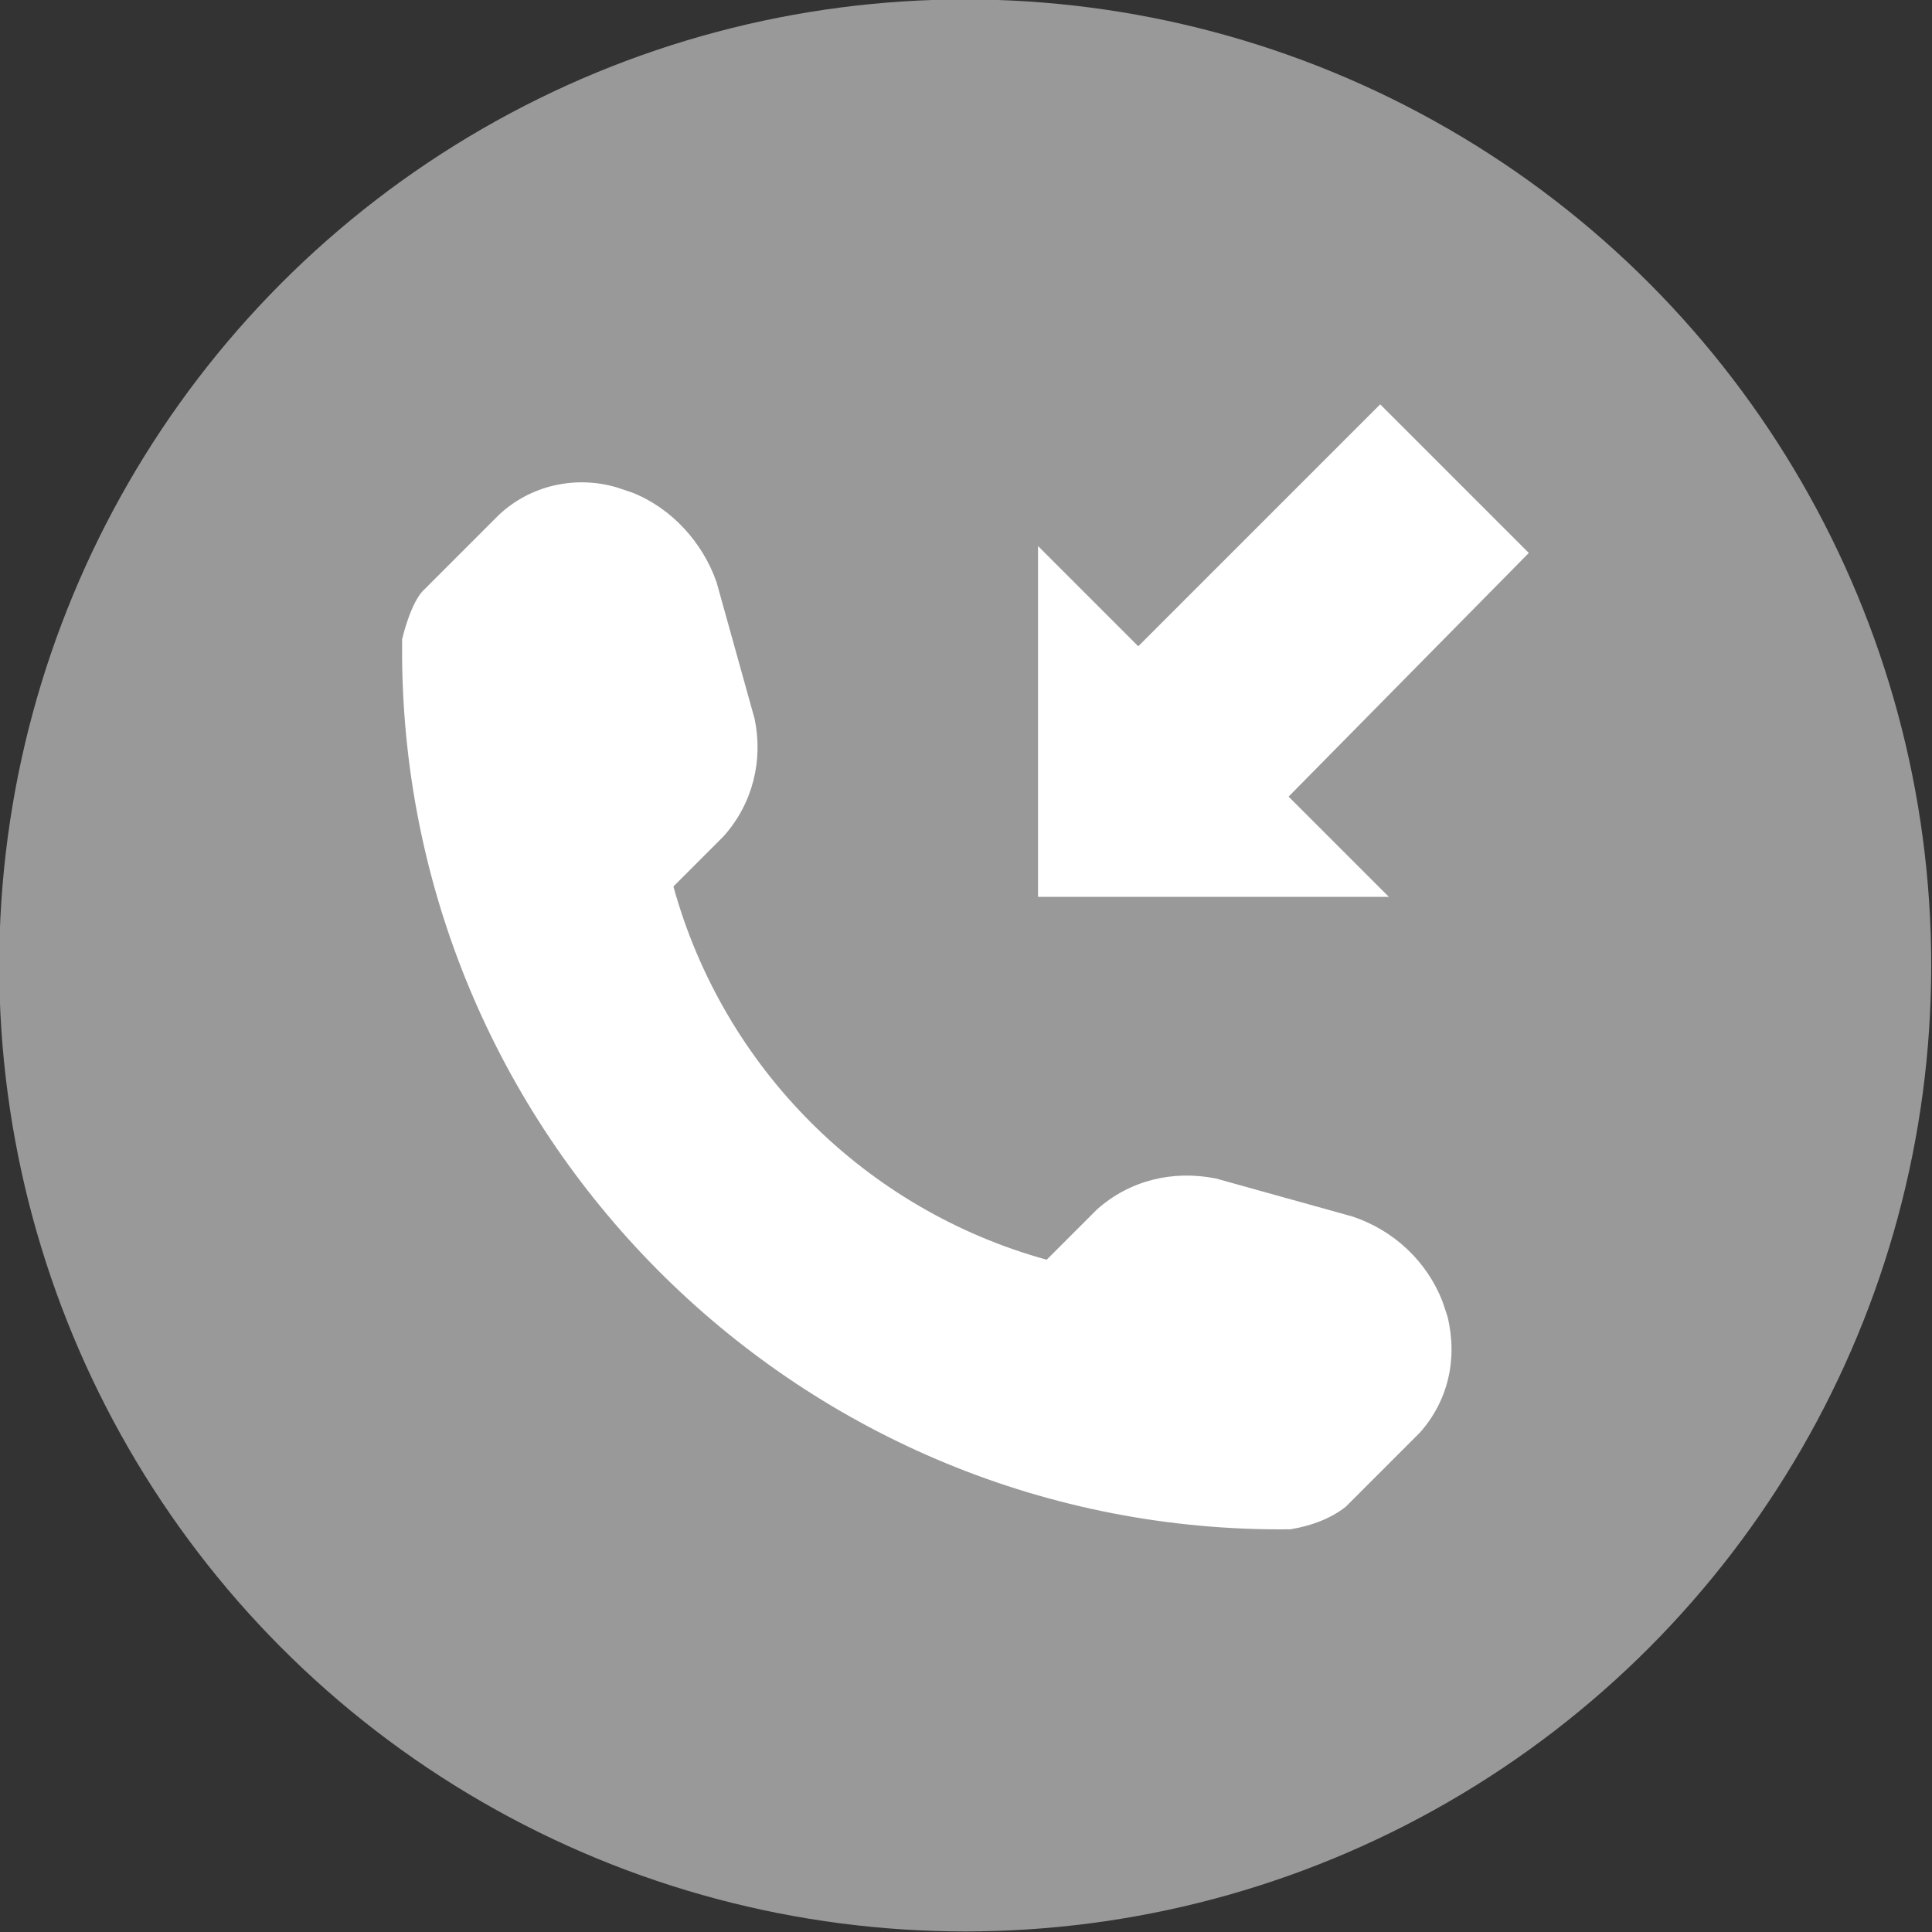
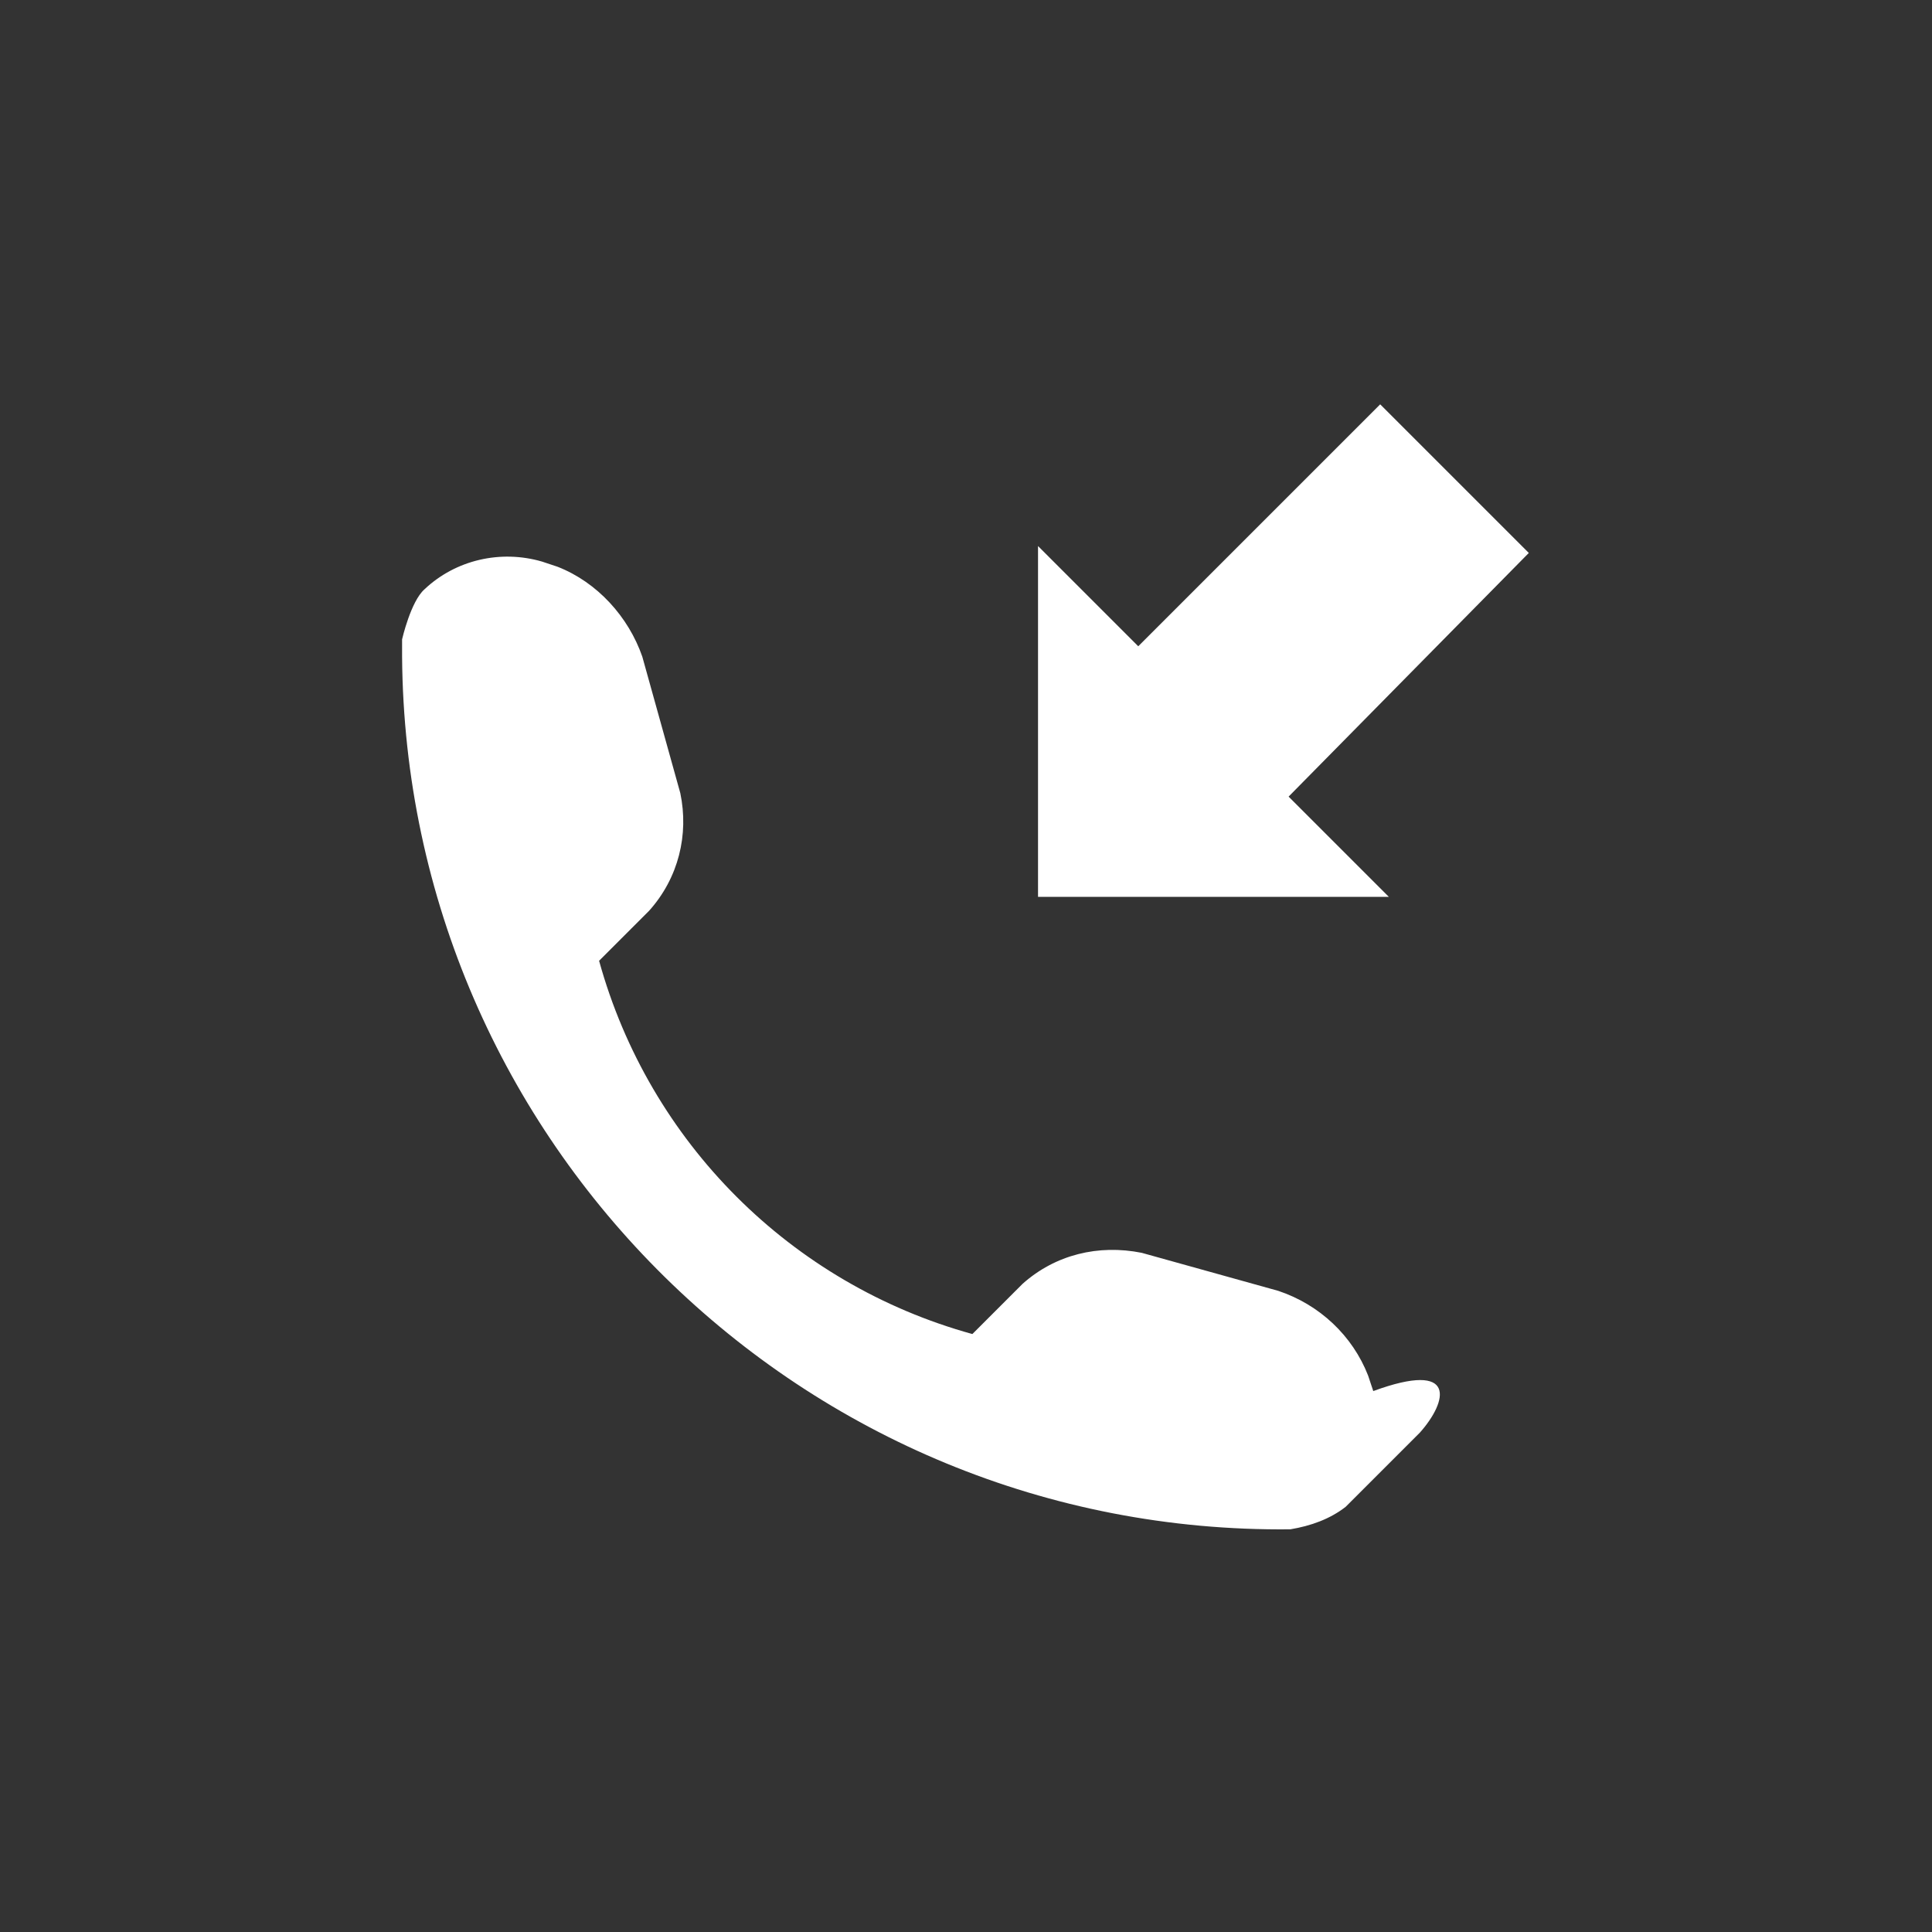
<svg xmlns="http://www.w3.org/2000/svg" version="1.1" id="レイヤー_1" x="0px" y="0px" viewBox="0 0 111.8 111.8" style="enable-background:new 0 0 111.8 111.8;" xml:space="preserve">
  <rect x="0" y="0" width="111.8" height="111.8" fill="#333333" stroke="none" />
  <style type="text/css">
	.st0{fill:#999999;}
	.st1{fill:#FFFFFF;}
</style>
  <g transform="translate(603 -668)">
    <g transform="translate(202.655 8015.567)">
-       <circle class="st0" cx="-749.8" cy="-7291.7" r="55.9" />
      <g transform="translate(23.213 23.331)">
-         <path class="st1" d="M-746.7-7288l-4.3,4.3c-0.9,0.7-2,1.1-3.2,1.3c-28.2,0.3-51.2-22.4-51.4-50.5c0-0.3,0-0.7,0-1     c0,0,0.5-2.2,1.3-2.9l4.3-4.3c1.8-1.7,4.4-2.3,6.8-1.6l0.9,0.3c2.3,0.9,4.1,2.9,4.9,5.2l2.2,7.9c0.5,2.4-0.1,4.9-1.8,6.8     l-2.9,2.9c2.9,10.5,11.1,18.7,21.6,21.6l2.9-2.9c1.9-1.7,4.4-2.3,6.9-1.8l7.9,2.2c2.4,0.8,4.3,2.6,5.2,4.9l0.3,0.9     C-744.5-7292.2-745.1-7289.8-746.7-7288L-746.7-7288z M-740.4-7338.9l-8.6-8.6l-14,14l-5.8-5.8v20.3h20.3l-5.8-5.8L-740.4-7338.9     z" />
+         <path class="st1" d="M-746.7-7288l-4.3,4.3c-0.9,0.7-2,1.1-3.2,1.3c-28.2,0.3-51.2-22.4-51.4-50.5c0-0.3,0-0.7,0-1     c0,0,0.5-2.2,1.3-2.9c1.8-1.7,4.4-2.3,6.8-1.6l0.9,0.3c2.3,0.9,4.1,2.9,4.9,5.2l2.2,7.9c0.5,2.4-0.1,4.9-1.8,6.8     l-2.9,2.9c2.9,10.5,11.1,18.7,21.6,21.6l2.9-2.9c1.9-1.7,4.4-2.3,6.9-1.8l7.9,2.2c2.4,0.8,4.3,2.6,5.2,4.9l0.3,0.9     C-744.5-7292.2-745.1-7289.8-746.7-7288L-746.7-7288z M-740.4-7338.9l-8.6-8.6l-14,14l-5.8-5.8v20.3h20.3l-5.8-5.8L-740.4-7338.9     z" />
      </g>
    </g>
  </g>
</svg>